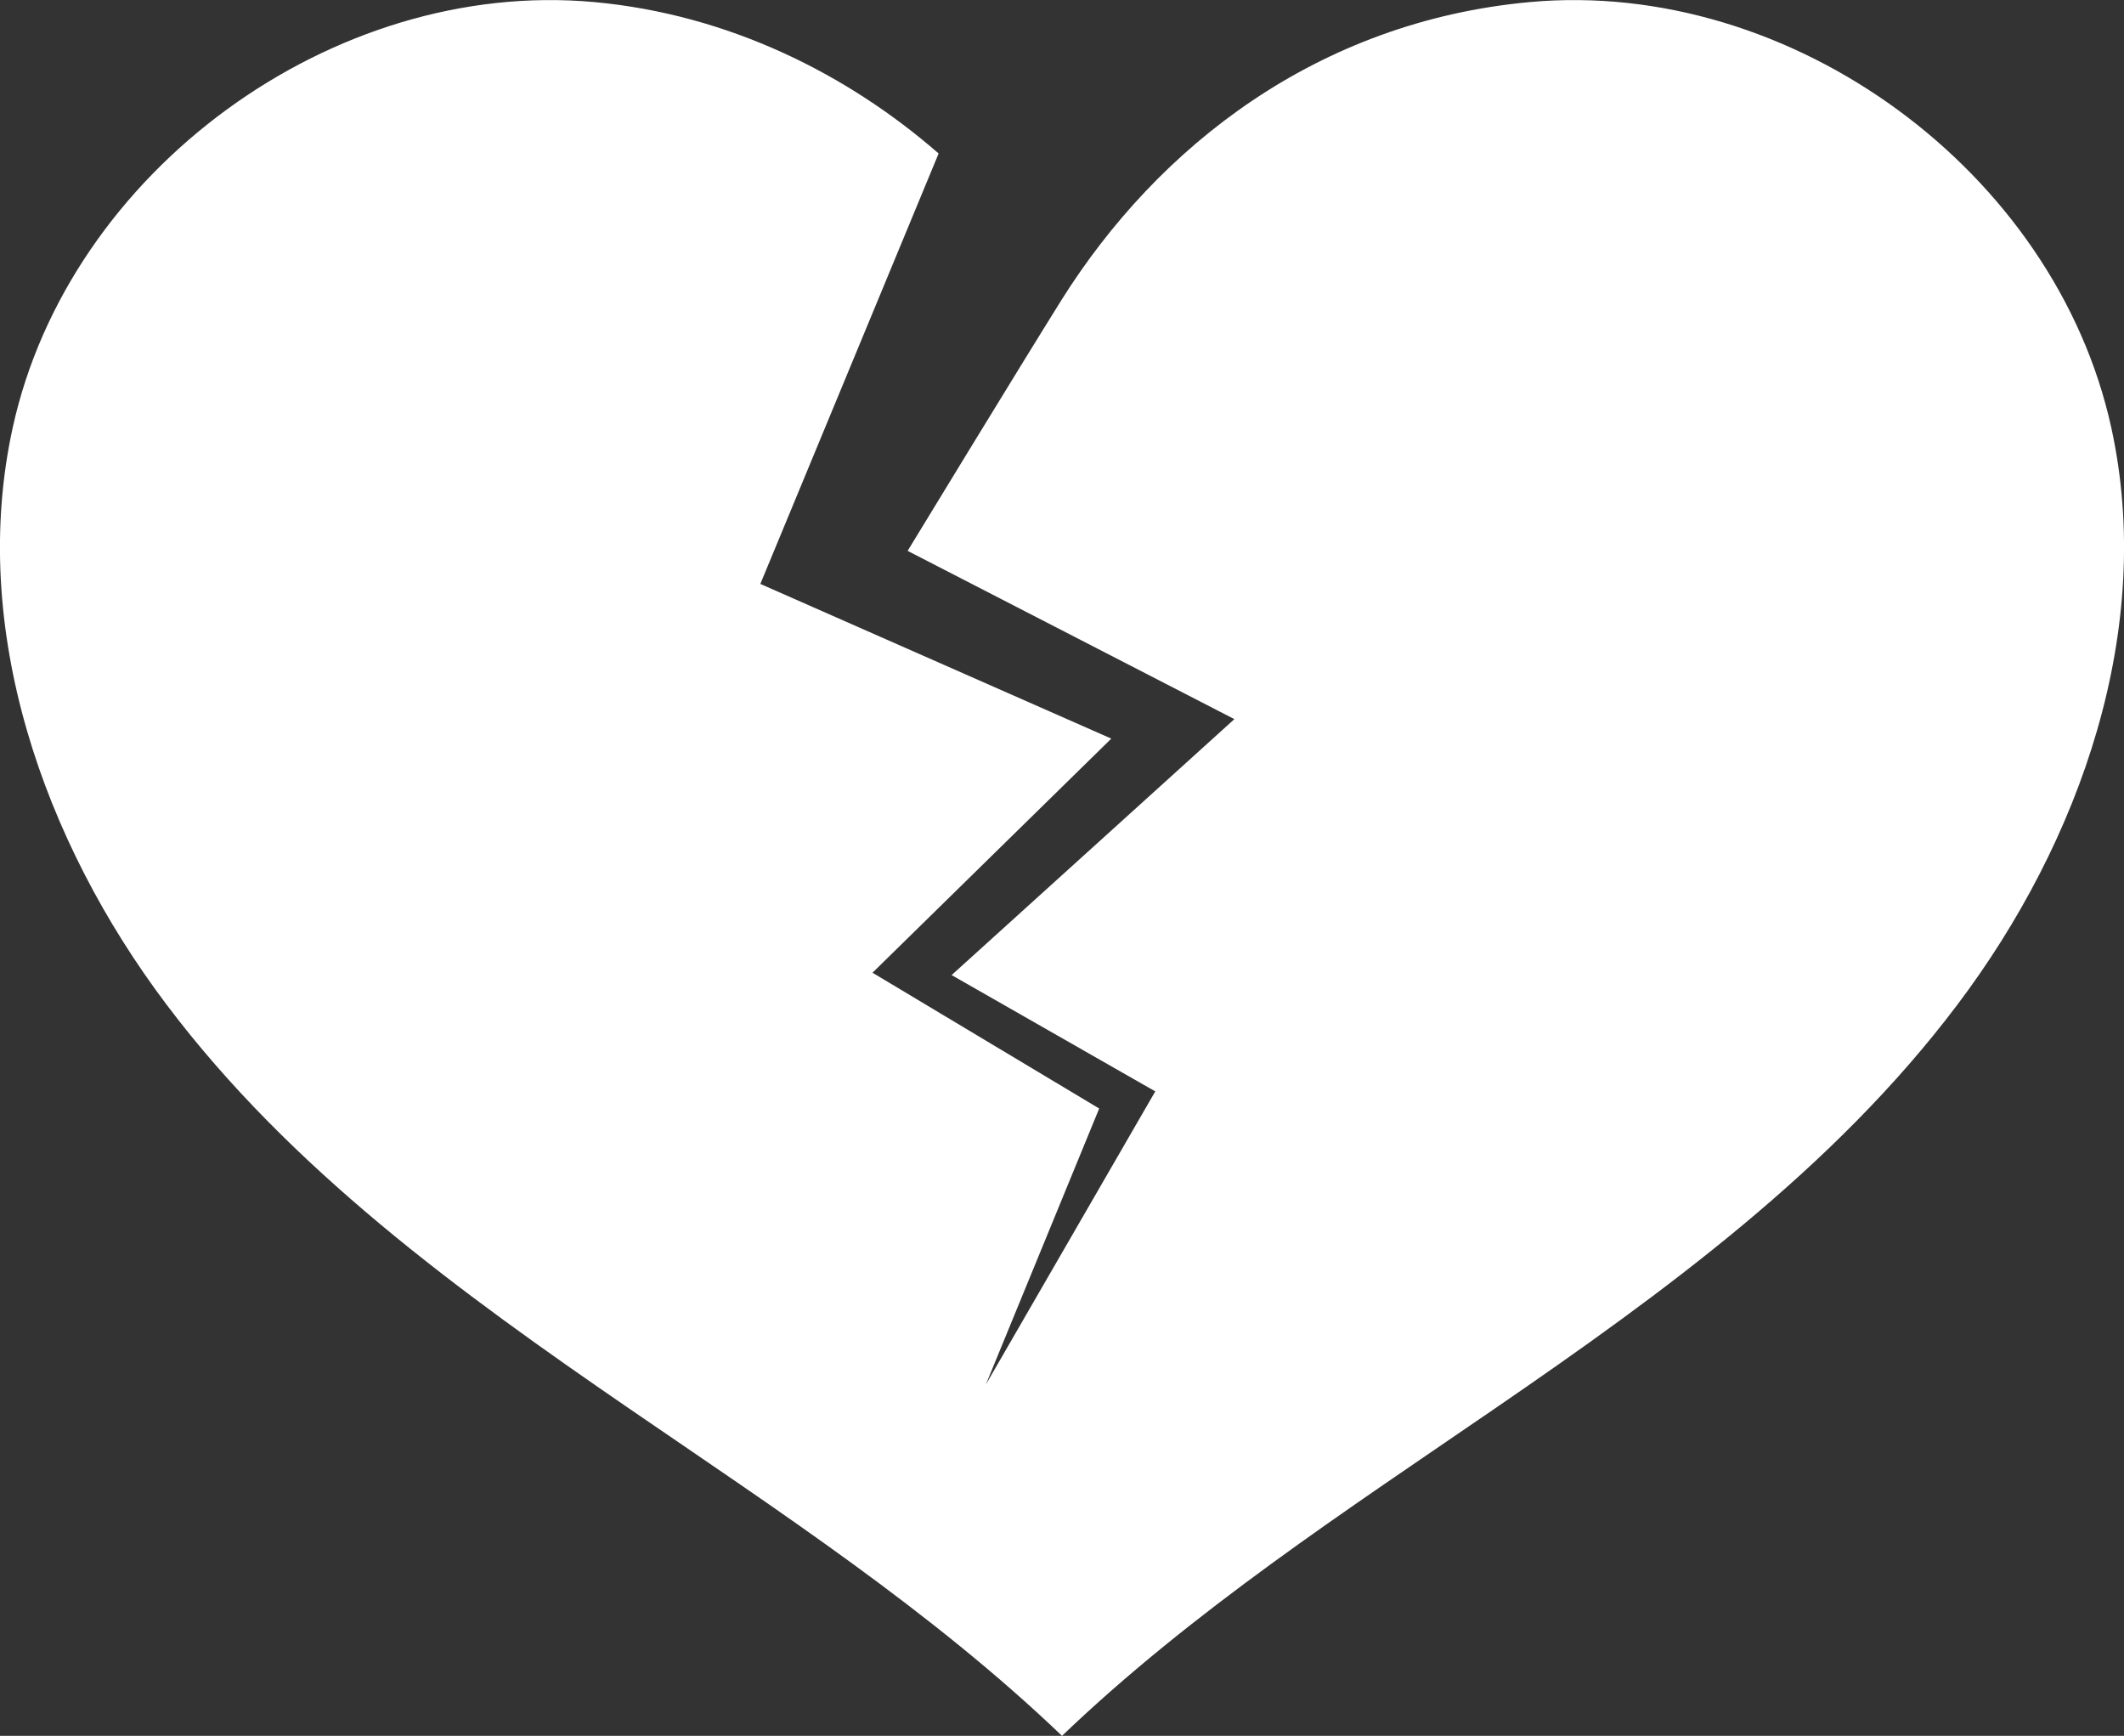
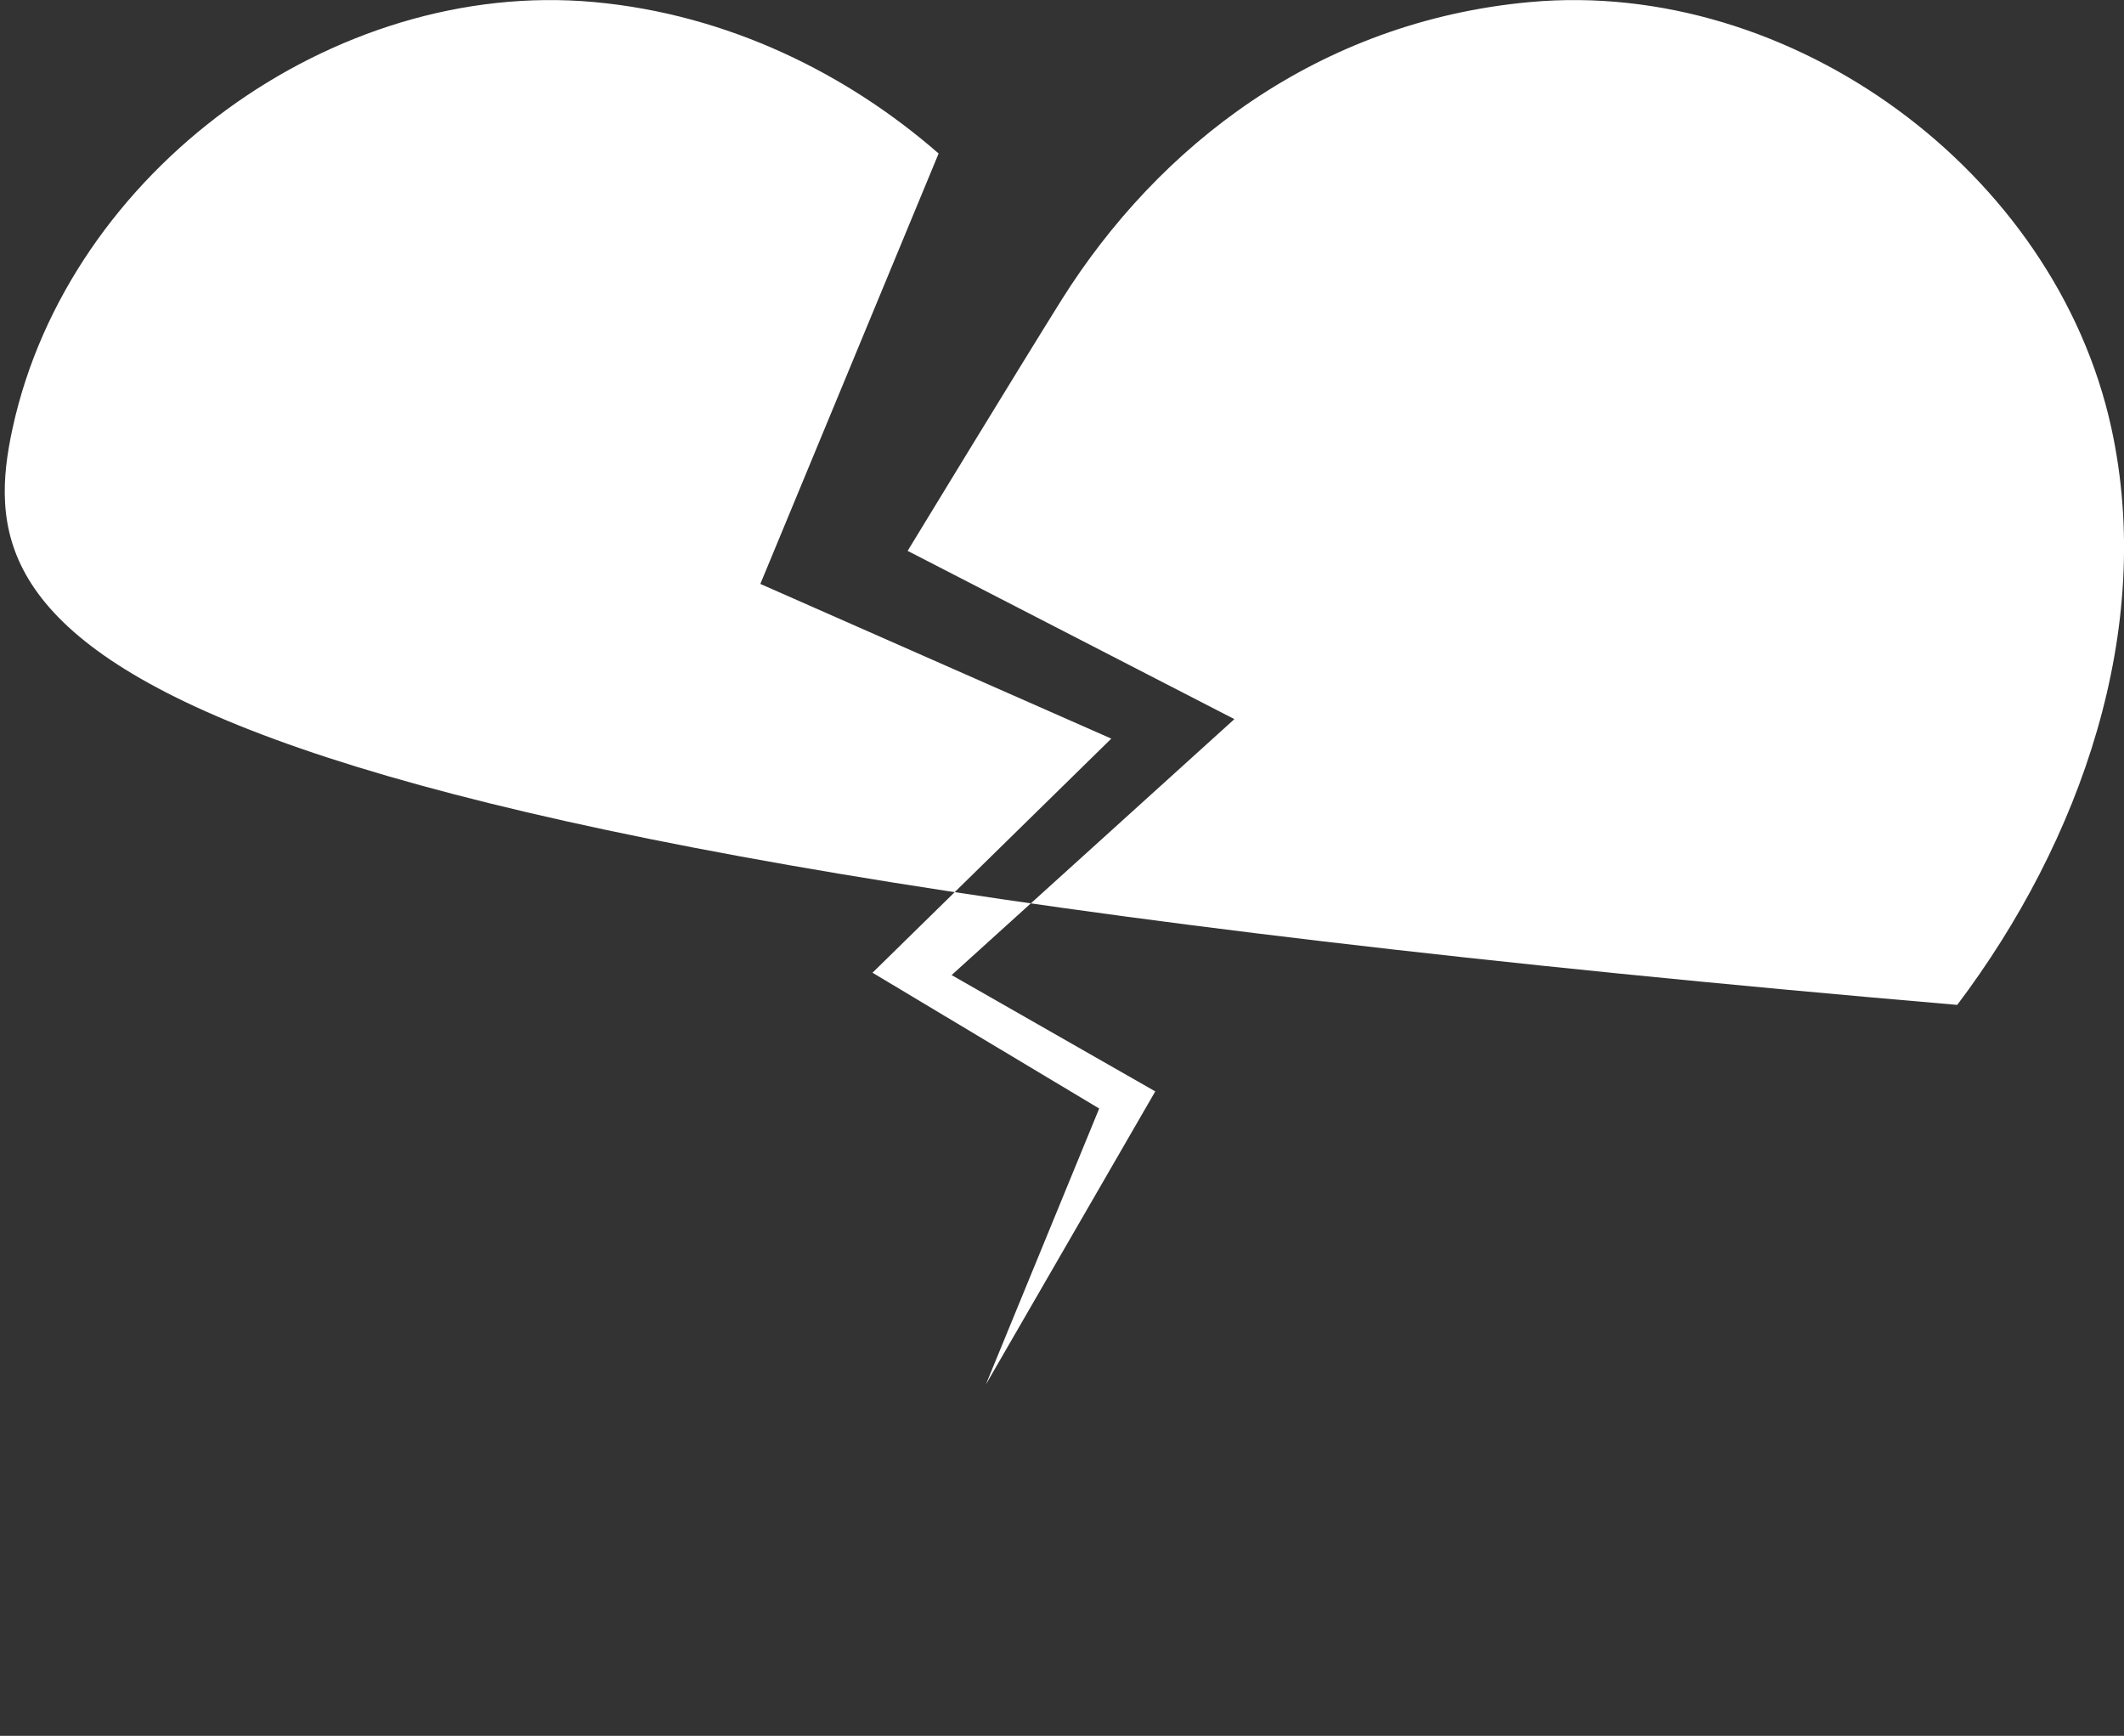
<svg xmlns="http://www.w3.org/2000/svg" id="Layer_2" viewBox="0 0 71.96 58.8">
  <rect x="0" y="0" width="71.96" height="58.8" fill="#333333" stroke="none" />
  <defs>
    <style>.cls-1{fill:#fff;}</style>
  </defs>
  <g id="Objects">
-     <path class="cls-1" d="M66.31,34.04c-4.19,5.56-9.92,9.73-15.66,13.67-5.06,3.47-10.25,6.86-14.67,11.09-4.42-4.23-9.61-7.62-14.67-11.09-5.74-3.94-11.47-8.11-15.66-13.67C1.46,28.49-1.06,21.29.43,14.49,2.33,5.8,11.28-.74,20.13.07c4.58.42,8.61,2.46,11.67,5.13l-6.04,14.58,11.89,5.24-8.09,7.93,7.68,4.6-3.84,9.35,5.74-9.93-6.9-3.94,9.58-8.67-11.07-5.7s3.78-6.21,5.22-8.51C39.24,4.95,44.64.73,51.83.07c8.86-.81,17.8,5.73,19.7,14.42,1.49,6.8-1.03,14-5.22,19.55Z" />
+     <path class="cls-1" d="M66.31,34.04C1.46,28.49-1.06,21.29.43,14.49,2.33,5.8,11.28-.74,20.13.07c4.58.42,8.61,2.46,11.67,5.13l-6.04,14.58,11.89,5.24-8.09,7.93,7.68,4.6-3.84,9.35,5.74-9.93-6.9-3.94,9.58-8.67-11.07-5.7s3.78-6.21,5.22-8.51C39.24,4.95,44.64.73,51.83.07c8.86-.81,17.8,5.73,19.7,14.42,1.49,6.8-1.03,14-5.22,19.55Z" />
  </g>
</svg>